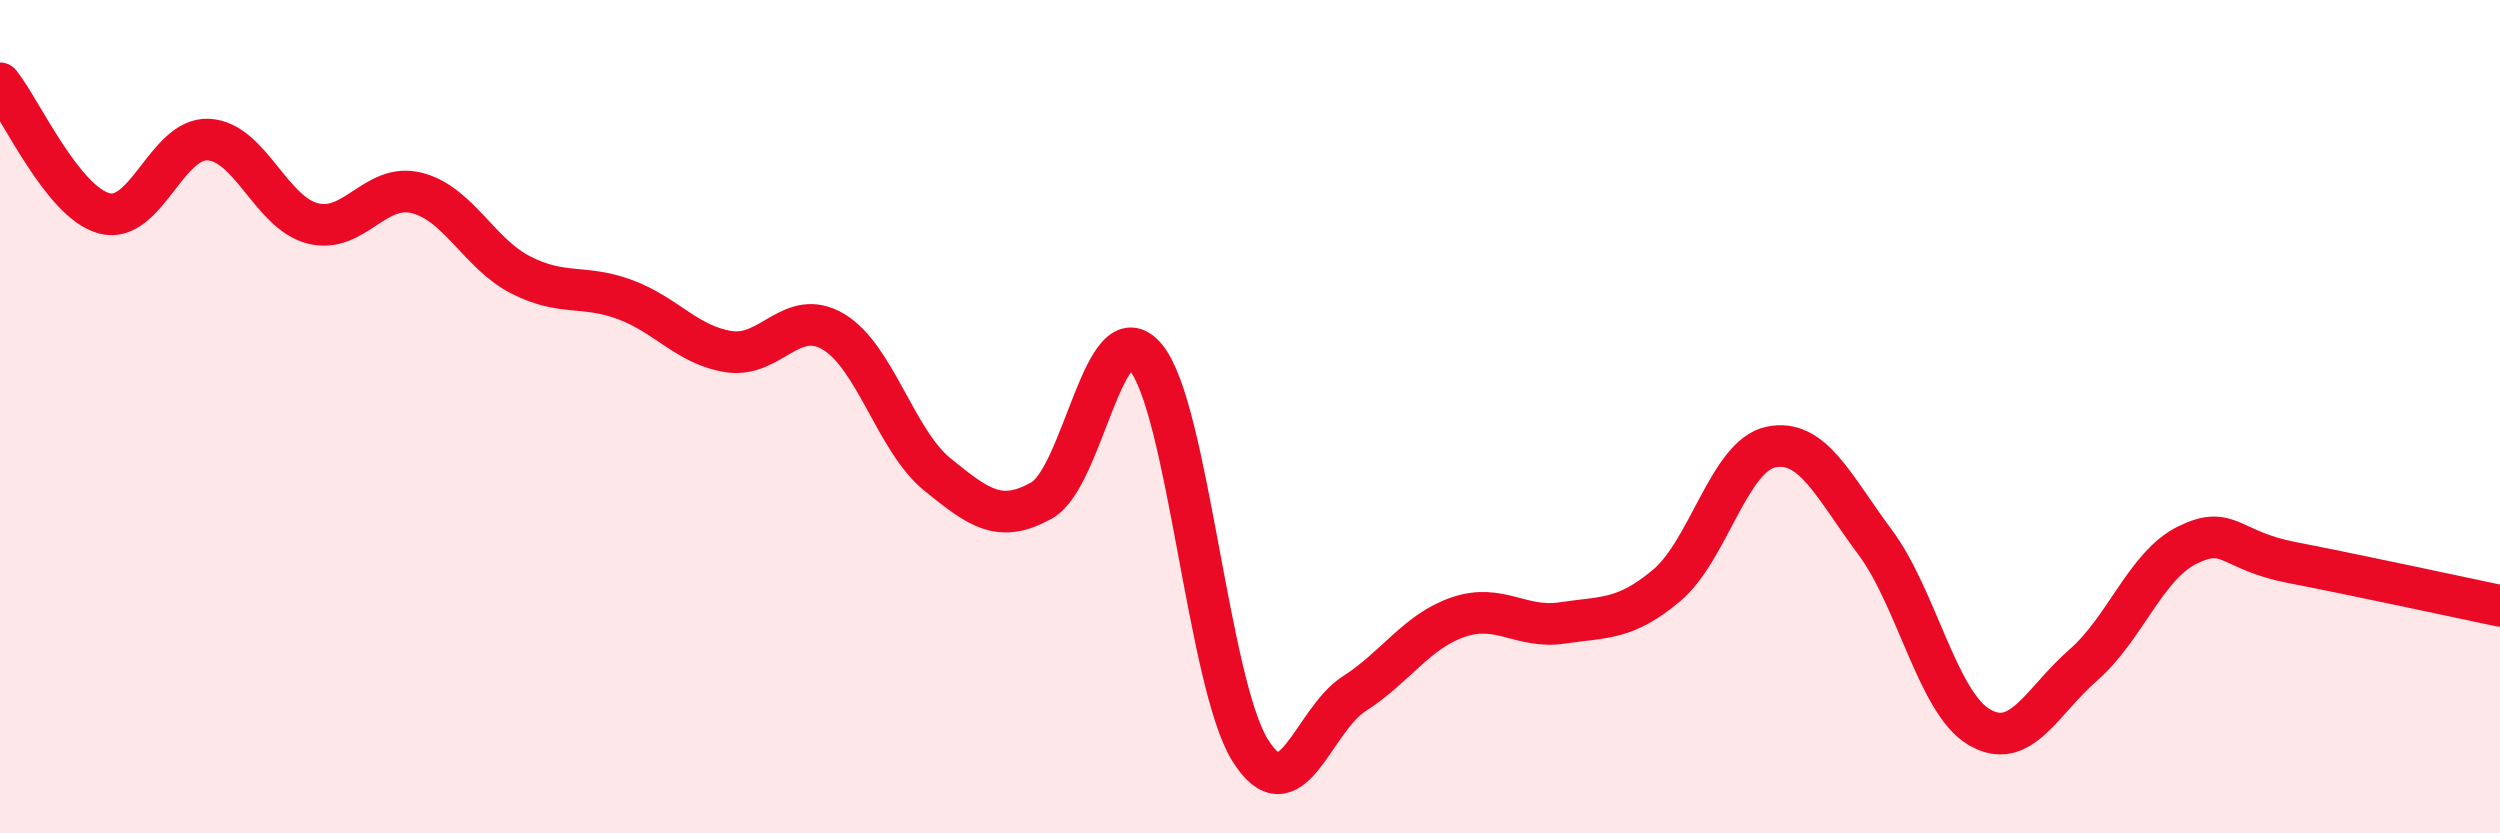
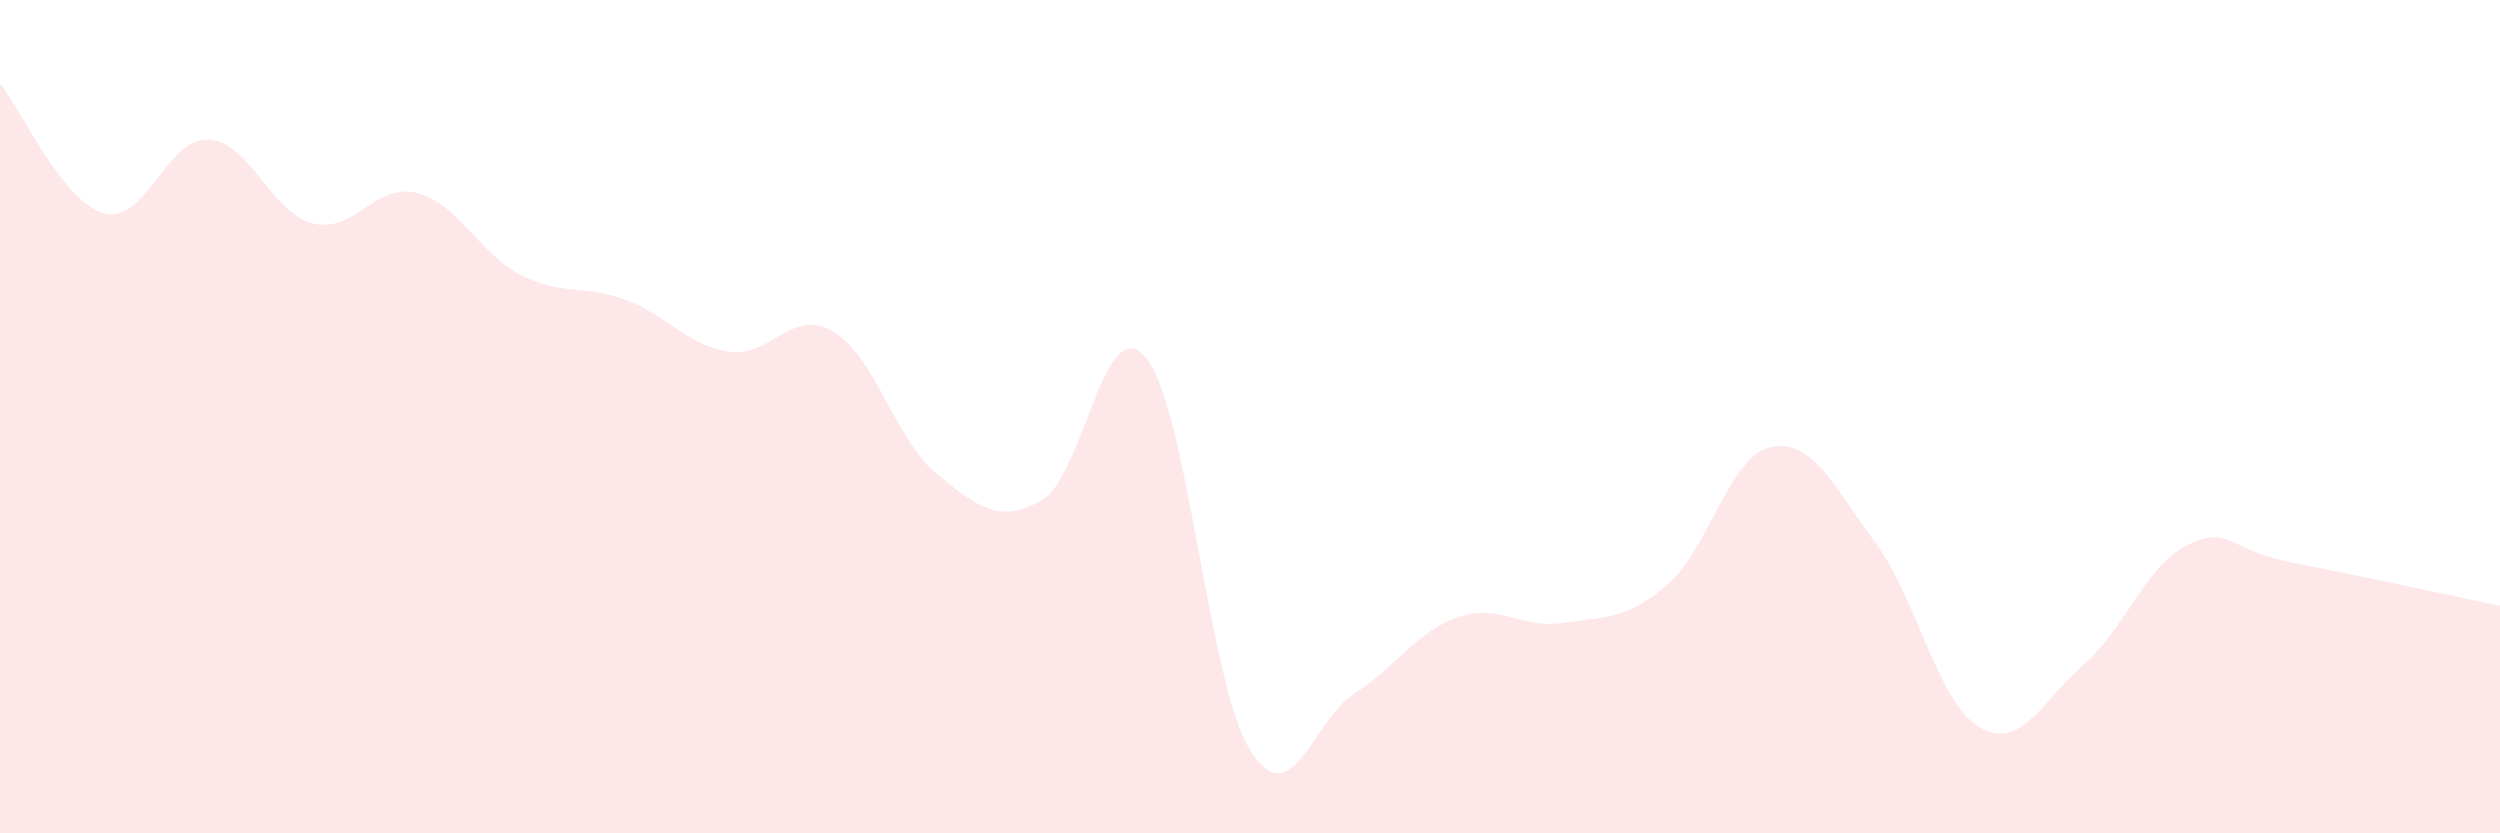
<svg xmlns="http://www.w3.org/2000/svg" width="60" height="20" viewBox="0 0 60 20">
  <path d="M 0,2 C 0.5,2.62 1.5,4.85 2.5,5.12 C 3.5,5.39 4,3.3 5,3.35 C 6,3.4 6.5,5.1 7.5,5.36 C 8.5,5.62 9,4.38 10,4.63 C 11,4.88 11.5,6.09 12.5,6.6 C 13.5,7.11 14,6.82 15,7.19 C 16,7.56 16.5,8.29 17.5,8.44 C 18.5,8.59 19,7.37 20,7.96 C 21,8.55 21.5,10.58 22.5,11.39 C 23.5,12.2 24,12.57 25,12.01 C 26,11.45 26.5,7.38 27.5,8.58 C 28.5,9.78 29,16.39 30,18 C 31,19.61 31.5,17.29 32.5,16.65 C 33.5,16.01 34,15.15 35,14.81 C 36,14.47 36.5,15.1 37.5,14.95 C 38.5,14.8 39,14.89 40,14.05 C 41,13.21 41.5,10.94 42.5,10.73 C 43.5,10.52 44,11.67 45,13.01 C 46,14.35 46.5,16.86 47.5,17.45 C 48.5,18.04 49,16.83 50,15.96 C 51,15.09 51.5,13.57 52.5,13.08 C 53.5,12.59 53.5,13.21 55,13.5 C 56.5,13.79 59,14.33 60,14.54L60 20L0 20Z" fill="#EB0A25" opacity="0.1" stroke-linecap="round" stroke-linejoin="round" />
-   <path d="M 0,2 C 0.5,2.62 1.5,4.85 2.5,5.12 C 3.5,5.39 4,3.3 5,3.35 C 6,3.4 6.5,5.1 7.5,5.36 C 8.5,5.62 9,4.38 10,4.63 C 11,4.88 11.5,6.09 12.5,6.6 C 13.5,7.11 14,6.82 15,7.19 C 16,7.56 16.5,8.29 17.5,8.44 C 18.5,8.59 19,7.37 20,7.96 C 21,8.55 21.5,10.58 22.5,11.39 C 23.5,12.2 24,12.57 25,12.01 C 26,11.45 26.5,7.38 27.5,8.58 C 28.5,9.78 29,16.39 30,18 C 31,19.61 31.5,17.29 32.5,16.65 C 33.5,16.01 34,15.15 35,14.81 C 36,14.47 36.5,15.1 37.5,14.95 C 38.5,14.8 39,14.89 40,14.05 C 41,13.21 41.5,10.94 42.5,10.73 C 43.5,10.52 44,11.67 45,13.01 C 46,14.35 46.5,16.86 47.5,17.45 C 48.5,18.04 49,16.83 50,15.96 C 51,15.09 51.5,13.57 52.5,13.08 C 53.5,12.59 53.5,13.21 55,13.5 C 56.5,13.79 59,14.33 60,14.54" stroke="#EB0A25" stroke-width="1" fill="none" stroke-linecap="round" stroke-linejoin="round" />
</svg>